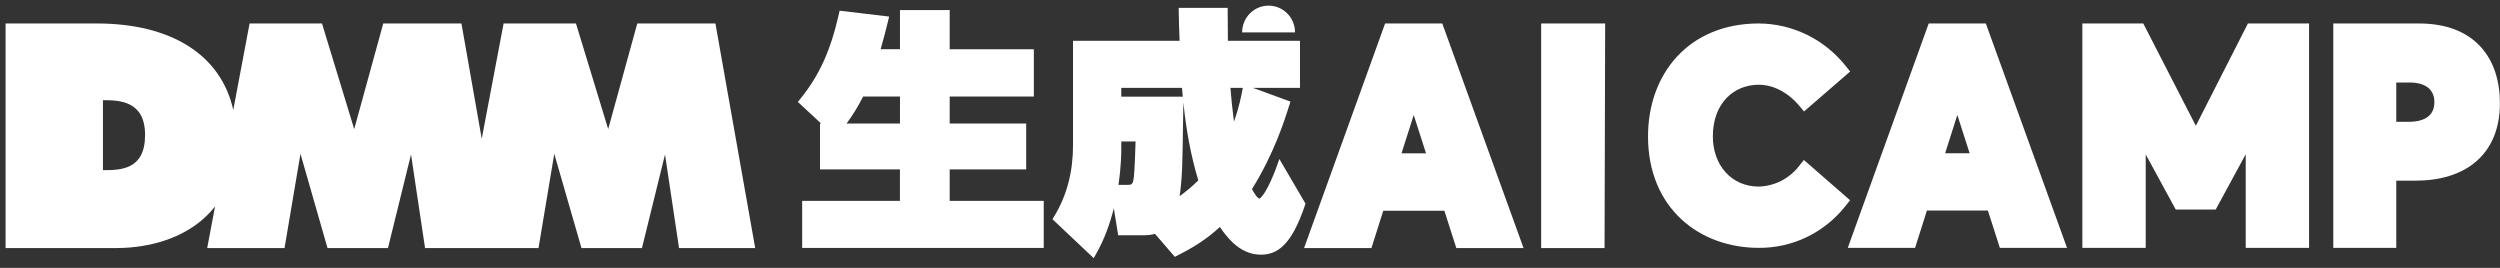
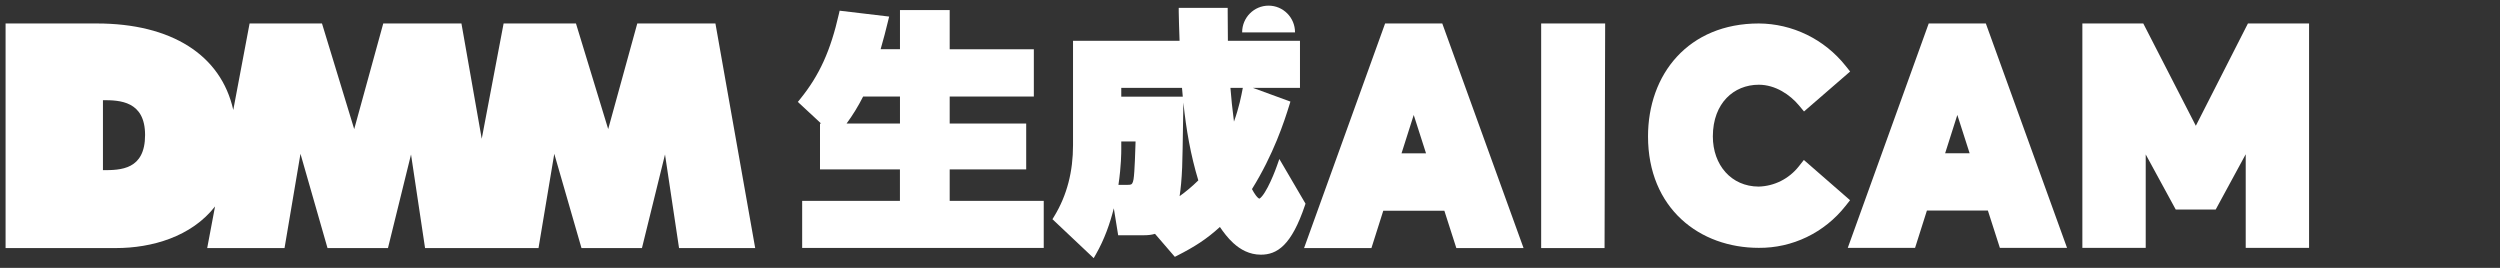
<svg xmlns="http://www.w3.org/2000/svg" width="224" height="24" viewBox="0 0 224 24" fill="none">
  <rect x="0" y="0" width="224" height="24" fill="#333333" stroke="none" />
  <path d="M64.102 2.103L57.1 2.103L54.494 11.567L51.606 2.103H45.123L43.163 12.436L41.345 2.103L34.34 2.103L31.737 11.567L28.85 2.103L22.363 2.103L20.901 9.853C19.802 4.916 15.348 2.103 8.67 2.103L0.5 2.103L0.5 22.226H10.399C13.583 22.226 17.143 21.22 19.268 18.497L18.565 22.226H25.494L26.923 13.781L29.345 22.226L34.762 22.226L36.828 13.841L38.085 22.226H48.251L49.663 13.781L52.101 22.226H57.519L59.585 13.841L60.842 22.226H67.665L64.102 2.103ZM9.224 15.247V8.975C10.722 8.975 12.999 9.042 12.999 12.097C12.999 15.216 10.808 15.247 9.224 15.247Z" fill="white" />
  <path d="M143.822 2.103L138.088 2.103V22.227H143.768L143.822 2.103Z" fill="white" />
  <path fill-rule="evenodd" clip-rule="evenodd" d="M129.228 2.103L124.105 2.103L116.844 22.227H122.88L123.942 18.88H129.414L130.488 22.227H136.511L129.228 2.103ZM125.576 13.741L126.67 10.302L127.773 13.741H125.576Z" fill="white" />
  <path d="M157.589 2.103C154.463 2.103 151.964 3.222 150.25 5.082C148.543 6.935 147.663 9.469 147.663 12.223C147.663 15.421 148.804 17.935 150.649 19.645C152.485 21.346 154.968 22.207 157.586 22.207C159.075 22.22 160.548 21.889 161.892 21.24C163.238 20.591 164.421 19.641 165.352 18.461L165.765 17.939L161.626 14.333L161.178 14.901C160.743 15.453 160.195 15.902 159.572 16.215C158.951 16.528 158.272 16.699 157.58 16.718C155.124 16.713 153.471 14.788 153.471 12.223C153.471 10.7 153.963 9.549 154.697 8.783C155.432 8.016 156.45 7.592 157.589 7.592C159.082 7.592 160.396 8.494 161.19 9.448L161.639 9.988L165.772 6.407L165.352 5.883C164.414 4.711 163.232 3.763 161.891 3.11C160.549 2.456 159.082 2.112 157.593 2.103L157.591 2.103H157.589Z" fill="white" />
  <path fill-rule="evenodd" clip-rule="evenodd" d="M177.931 2.103L172.813 2.103L165.561 22.207H171.591L172.652 18.864H178.114L179.188 22.207H185.206L177.931 2.103ZM174.285 13.73L175.377 10.298L176.478 13.73H174.285Z" fill="white" />
  <path d="M192.038 2.103L186.58 2.103V22.207H192.256V13.836L194.947 18.776H198.526L201.216 13.822V22.207H206.892V2.103L201.414 2.103L196.747 11.27L192.038 2.103Z" fill="white" />
-   <path fill-rule="evenodd" clip-rule="evenodd" d="M216.748 2.103L209.062 2.103V22.207H214.705V16.188H216.42C218.599 16.188 220.5 15.644 221.866 14.464C223.249 13.269 223.993 11.501 223.993 9.254C223.993 7.275 223.456 5.47 222.232 4.156C220.999 2.834 219.159 2.103 216.748 2.103ZM214.705 10.914V7.392H215.902C216.756 7.392 217.301 7.622 217.625 7.915C217.941 8.202 218.12 8.615 218.12 9.151C218.12 9.735 217.922 10.142 217.594 10.416C217.251 10.705 216.683 10.914 215.837 10.914H214.705Z" fill="white" />
  <path fill-rule="evenodd" clip-rule="evenodd" d="M85.092 0.903L80.638 0.903V4.41H78.904C79.177 3.476 79.37 2.697 79.556 1.944L79.578 1.852L79.669 1.485L75.231 0.958L75.165 1.249C74.421 4.518 73.44 6.725 71.683 8.889L71.486 9.132L73.577 11.071H73.472V15.178H80.634V17.999H71.874V22.216H93.519V17.999H85.092V15.178L91.947 15.178V11.071L85.092 11.071V8.652H92.632V4.413L85.092 4.413V0.903ZM75.851 11.071C76.426 10.289 76.897 9.513 77.335 8.652H80.638V11.071H75.851Z" fill="white" />
  <path d="M111.296 2.901L116.034 2.901C116.034 2.898 116.034 2.895 116.034 2.893C116.034 1.575 114.974 0.506 113.665 0.506C112.357 0.506 111.296 1.575 111.296 2.893C111.296 2.895 111.296 2.898 111.296 2.901Z" fill="white" />
  <path fill-rule="evenodd" clip-rule="evenodd" d="M110.001 0.707L105.614 0.707V1.039C105.614 1.399 105.661 2.897 105.69 3.655L96.143 3.655V13.013C96.143 15.332 95.624 17.479 94.441 19.409L94.299 19.64L97.996 23.129L98.203 22.765C98.96 21.441 99.463 20.005 99.798 18.662L100.188 21.077H102.531C102.867 21.077 103.161 21.046 103.488 20.952L105.265 23.013L105.494 22.896C107.016 22.121 108.103 21.434 109.303 20.337C109.61 20.788 110.007 21.325 110.505 21.78C111.135 22.355 111.947 22.819 112.975 22.819C113.669 22.819 114.367 22.632 115.043 21.954C115.701 21.294 116.32 20.187 116.925 18.394L116.974 18.249L114.63 14.245L114.393 14.914C114.23 15.374 113.926 16.134 113.589 16.775C113.419 17.097 113.249 17.375 113.092 17.567C113.013 17.664 112.946 17.728 112.894 17.766C112.863 17.788 112.844 17.796 112.837 17.799C112.828 17.797 112.801 17.788 112.753 17.752C112.691 17.706 112.618 17.63 112.537 17.526C112.411 17.361 112.287 17.152 112.177 16.942C114.108 13.836 115.066 10.908 115.528 9.405L115.622 9.102L112.255 7.871H116.478V3.655L110.019 3.655C110.001 2.193 110.001 1.538 110.001 1.04V0.707ZM100.466 13.373C100.466 13.597 100.466 14.867 100.212 16.567H100.847C100.99 16.567 101.097 16.567 101.19 16.557C101.279 16.547 101.332 16.53 101.366 16.511C101.413 16.485 101.505 16.412 101.565 16.063C101.617 15.752 101.656 15.111 101.687 14.384C101.706 13.934 101.721 13.464 101.735 13.038C101.739 12.912 101.743 12.791 101.747 12.674H100.466V13.373ZM110.246 7.871H111.356L111.34 7.956C111.217 8.6 111.03 9.588 110.564 10.898C110.424 9.851 110.307 8.677 110.246 7.871ZM100.466 8.661V7.875L105.908 7.875C105.93 8.139 105.953 8.401 105.977 8.661H100.466ZM106.003 10.875C106.013 10.168 106.023 9.548 106.03 9.186C106.283 11.627 106.683 13.896 107.369 16.163C106.785 16.737 106.238 17.185 105.693 17.576C105.793 16.909 105.874 16.116 105.921 14.999C105.951 14.39 105.98 12.422 106.003 10.875Z" fill="white" />
</svg>